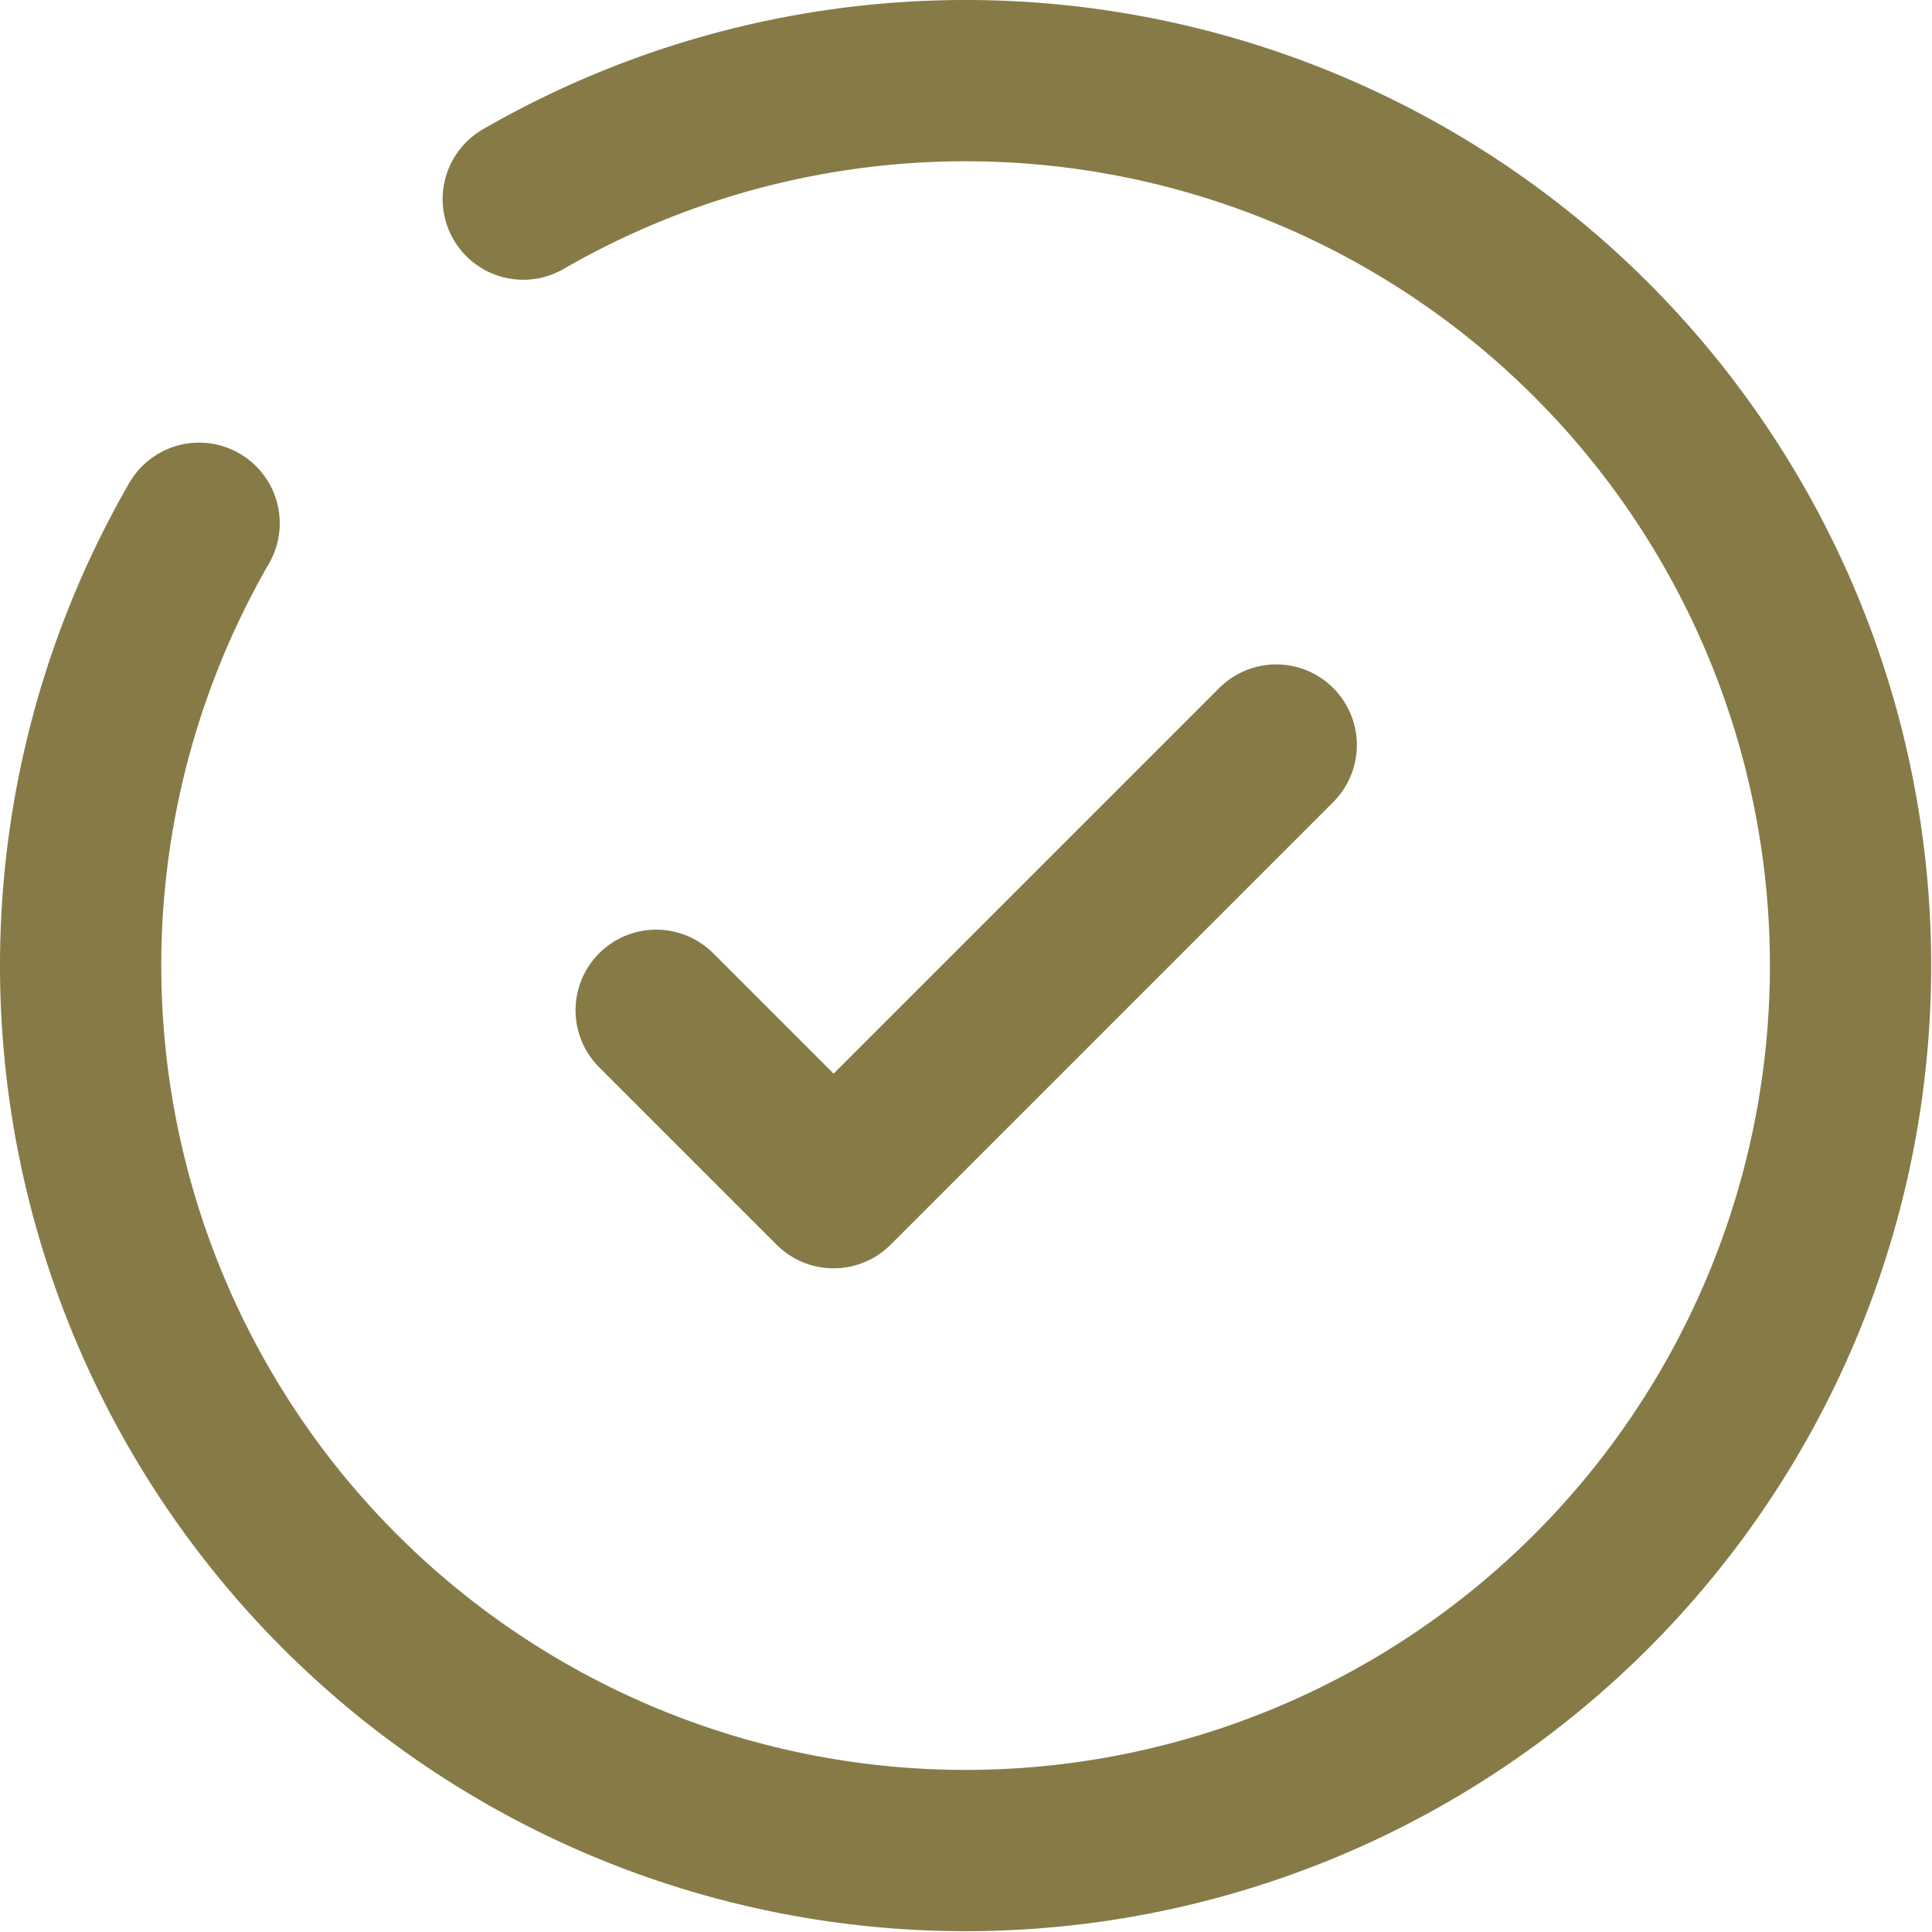
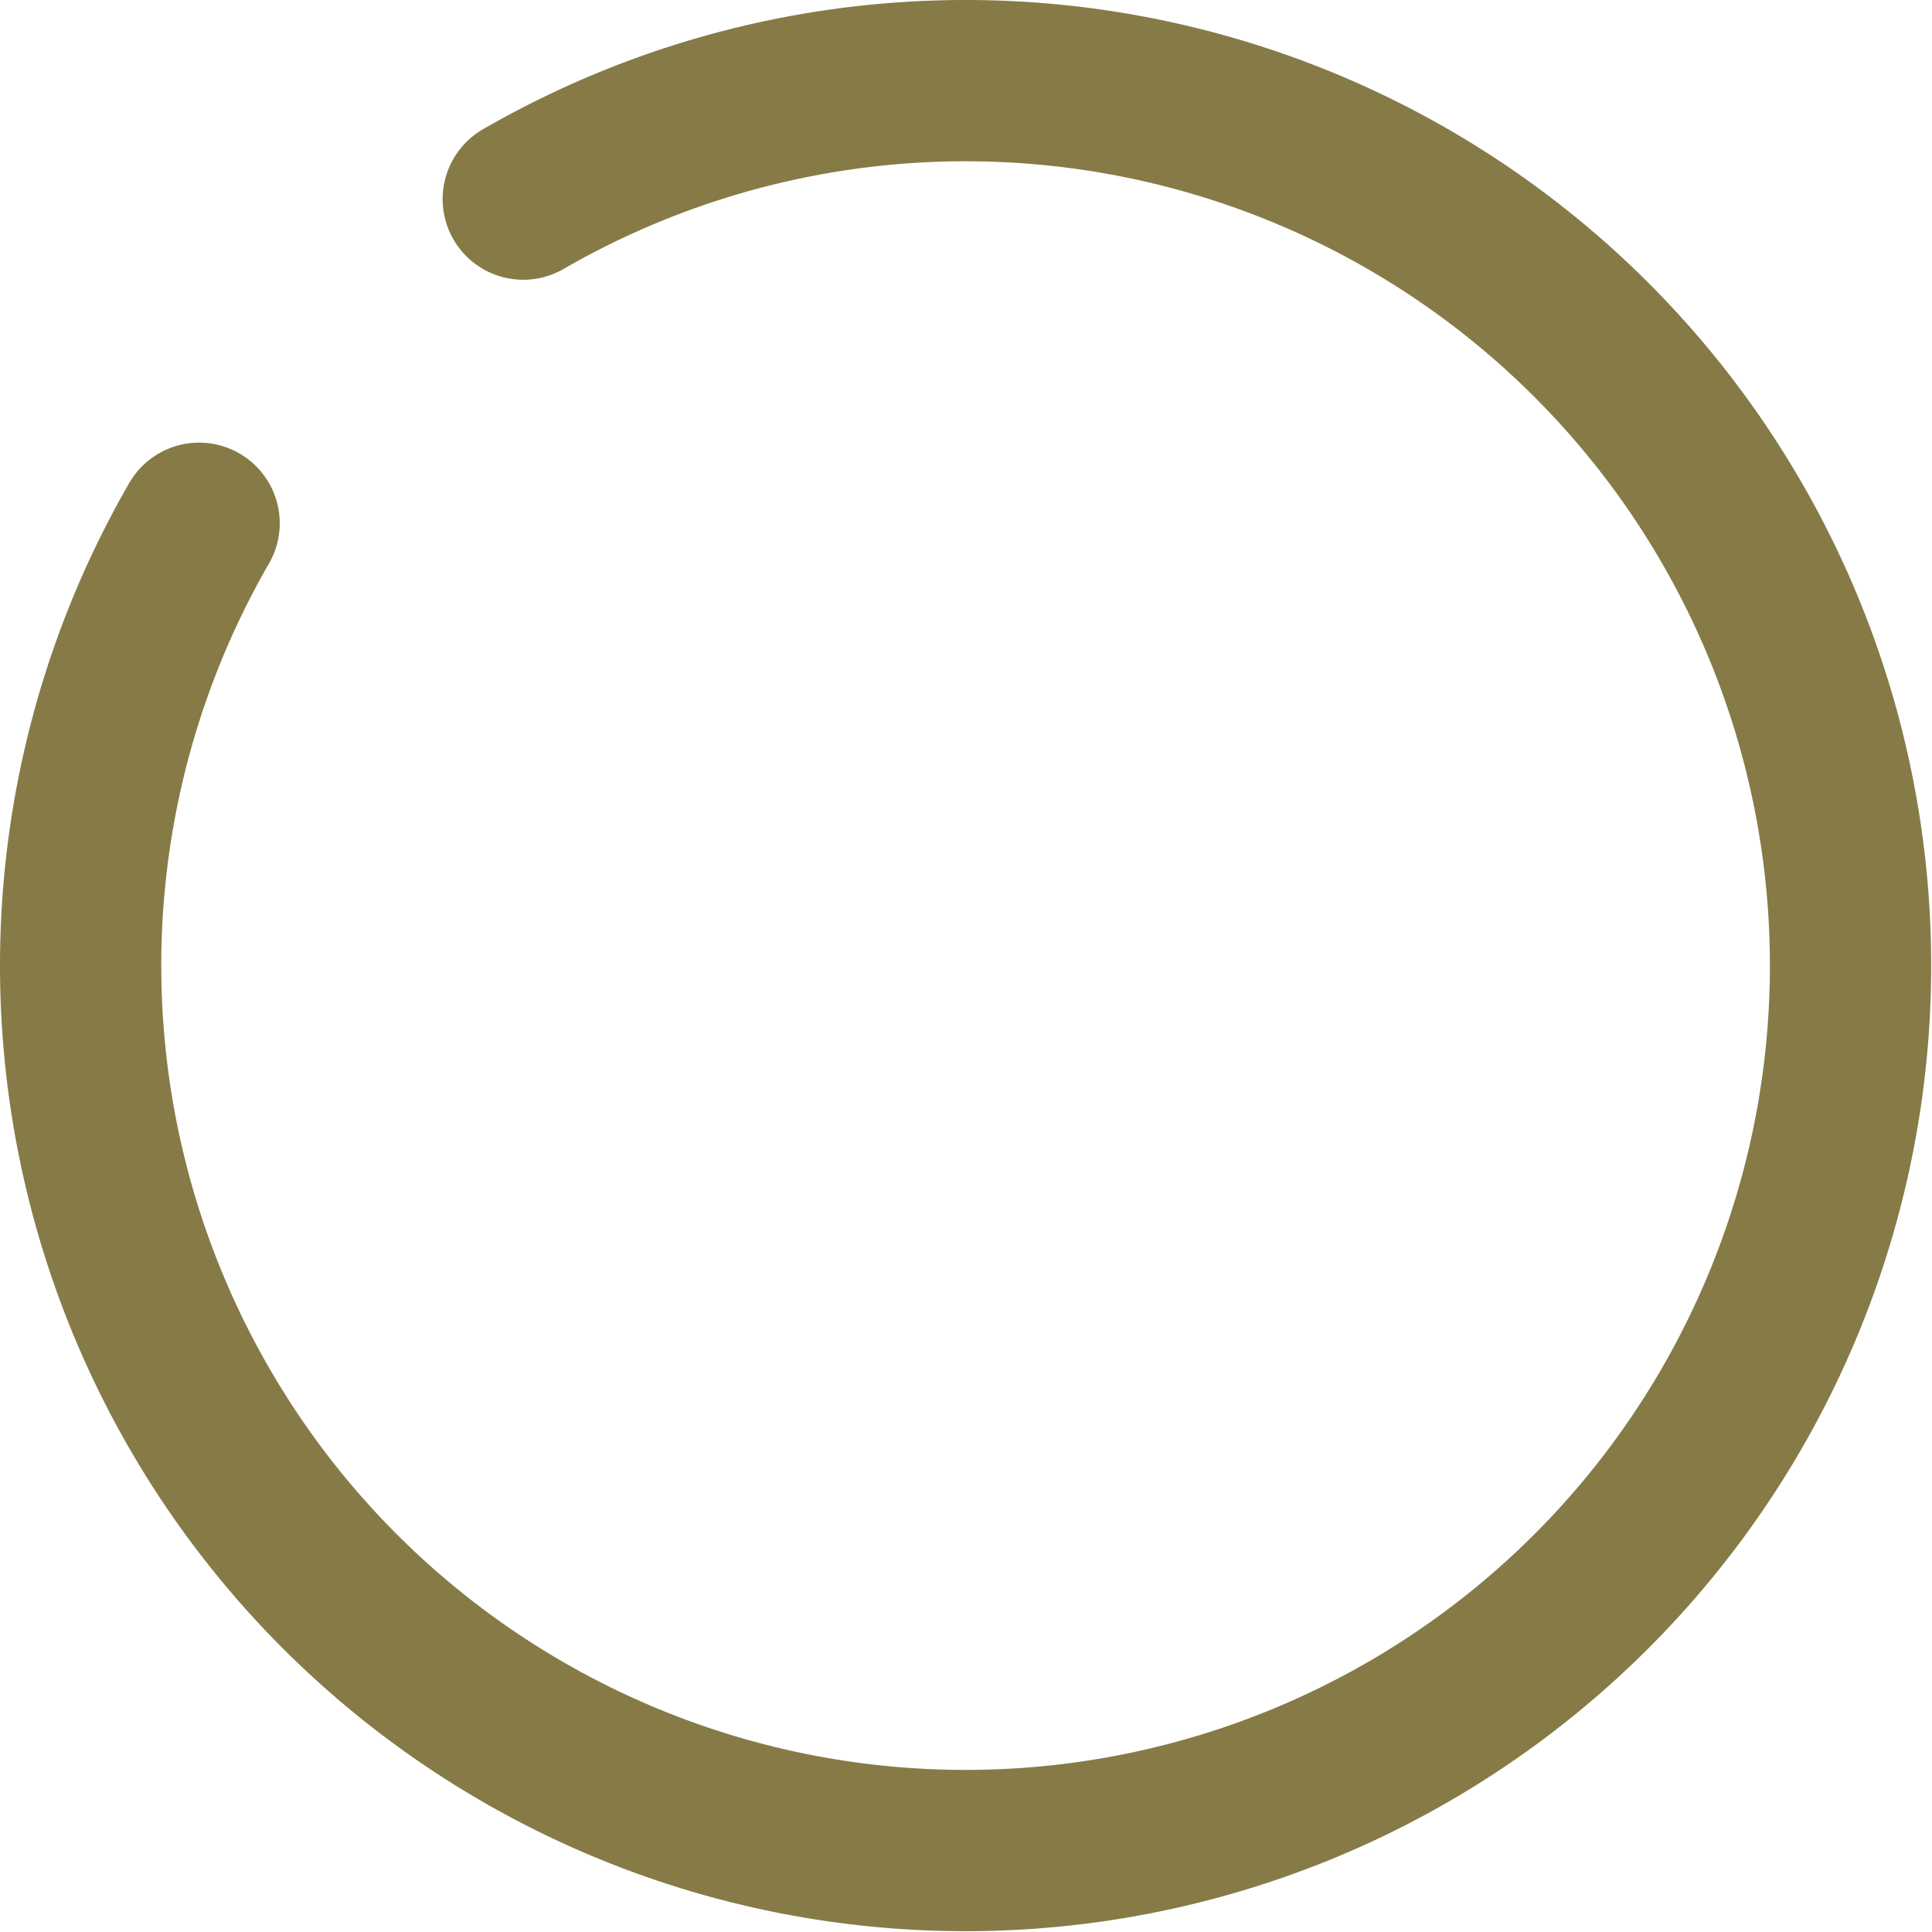
<svg xmlns="http://www.w3.org/2000/svg" width="23.958" height="23.958" viewBox="0 0 23.958 23.958">
  <g id="solar_check-circle-broken" transform="translate(1 1)">
-     <path id="パス_269" data-name="パス 269" d="M18.063,23.481l2.2,2.2,5.489-5.489" transform="translate(-10.926 -11.953)" fill="none" stroke="#867b47" stroke-linecap="round" stroke-linejoin="round" stroke-width="2" />
    <path id="パス_270" data-name="パス 270" d="M9.739,5.719a10.974,10.974,0,1,1-4.02,4.02" transform="translate(-4.25 -4.25)" fill="none" stroke="#867b47" stroke-linecap="round" stroke-width="2" />
  </g>
</svg>